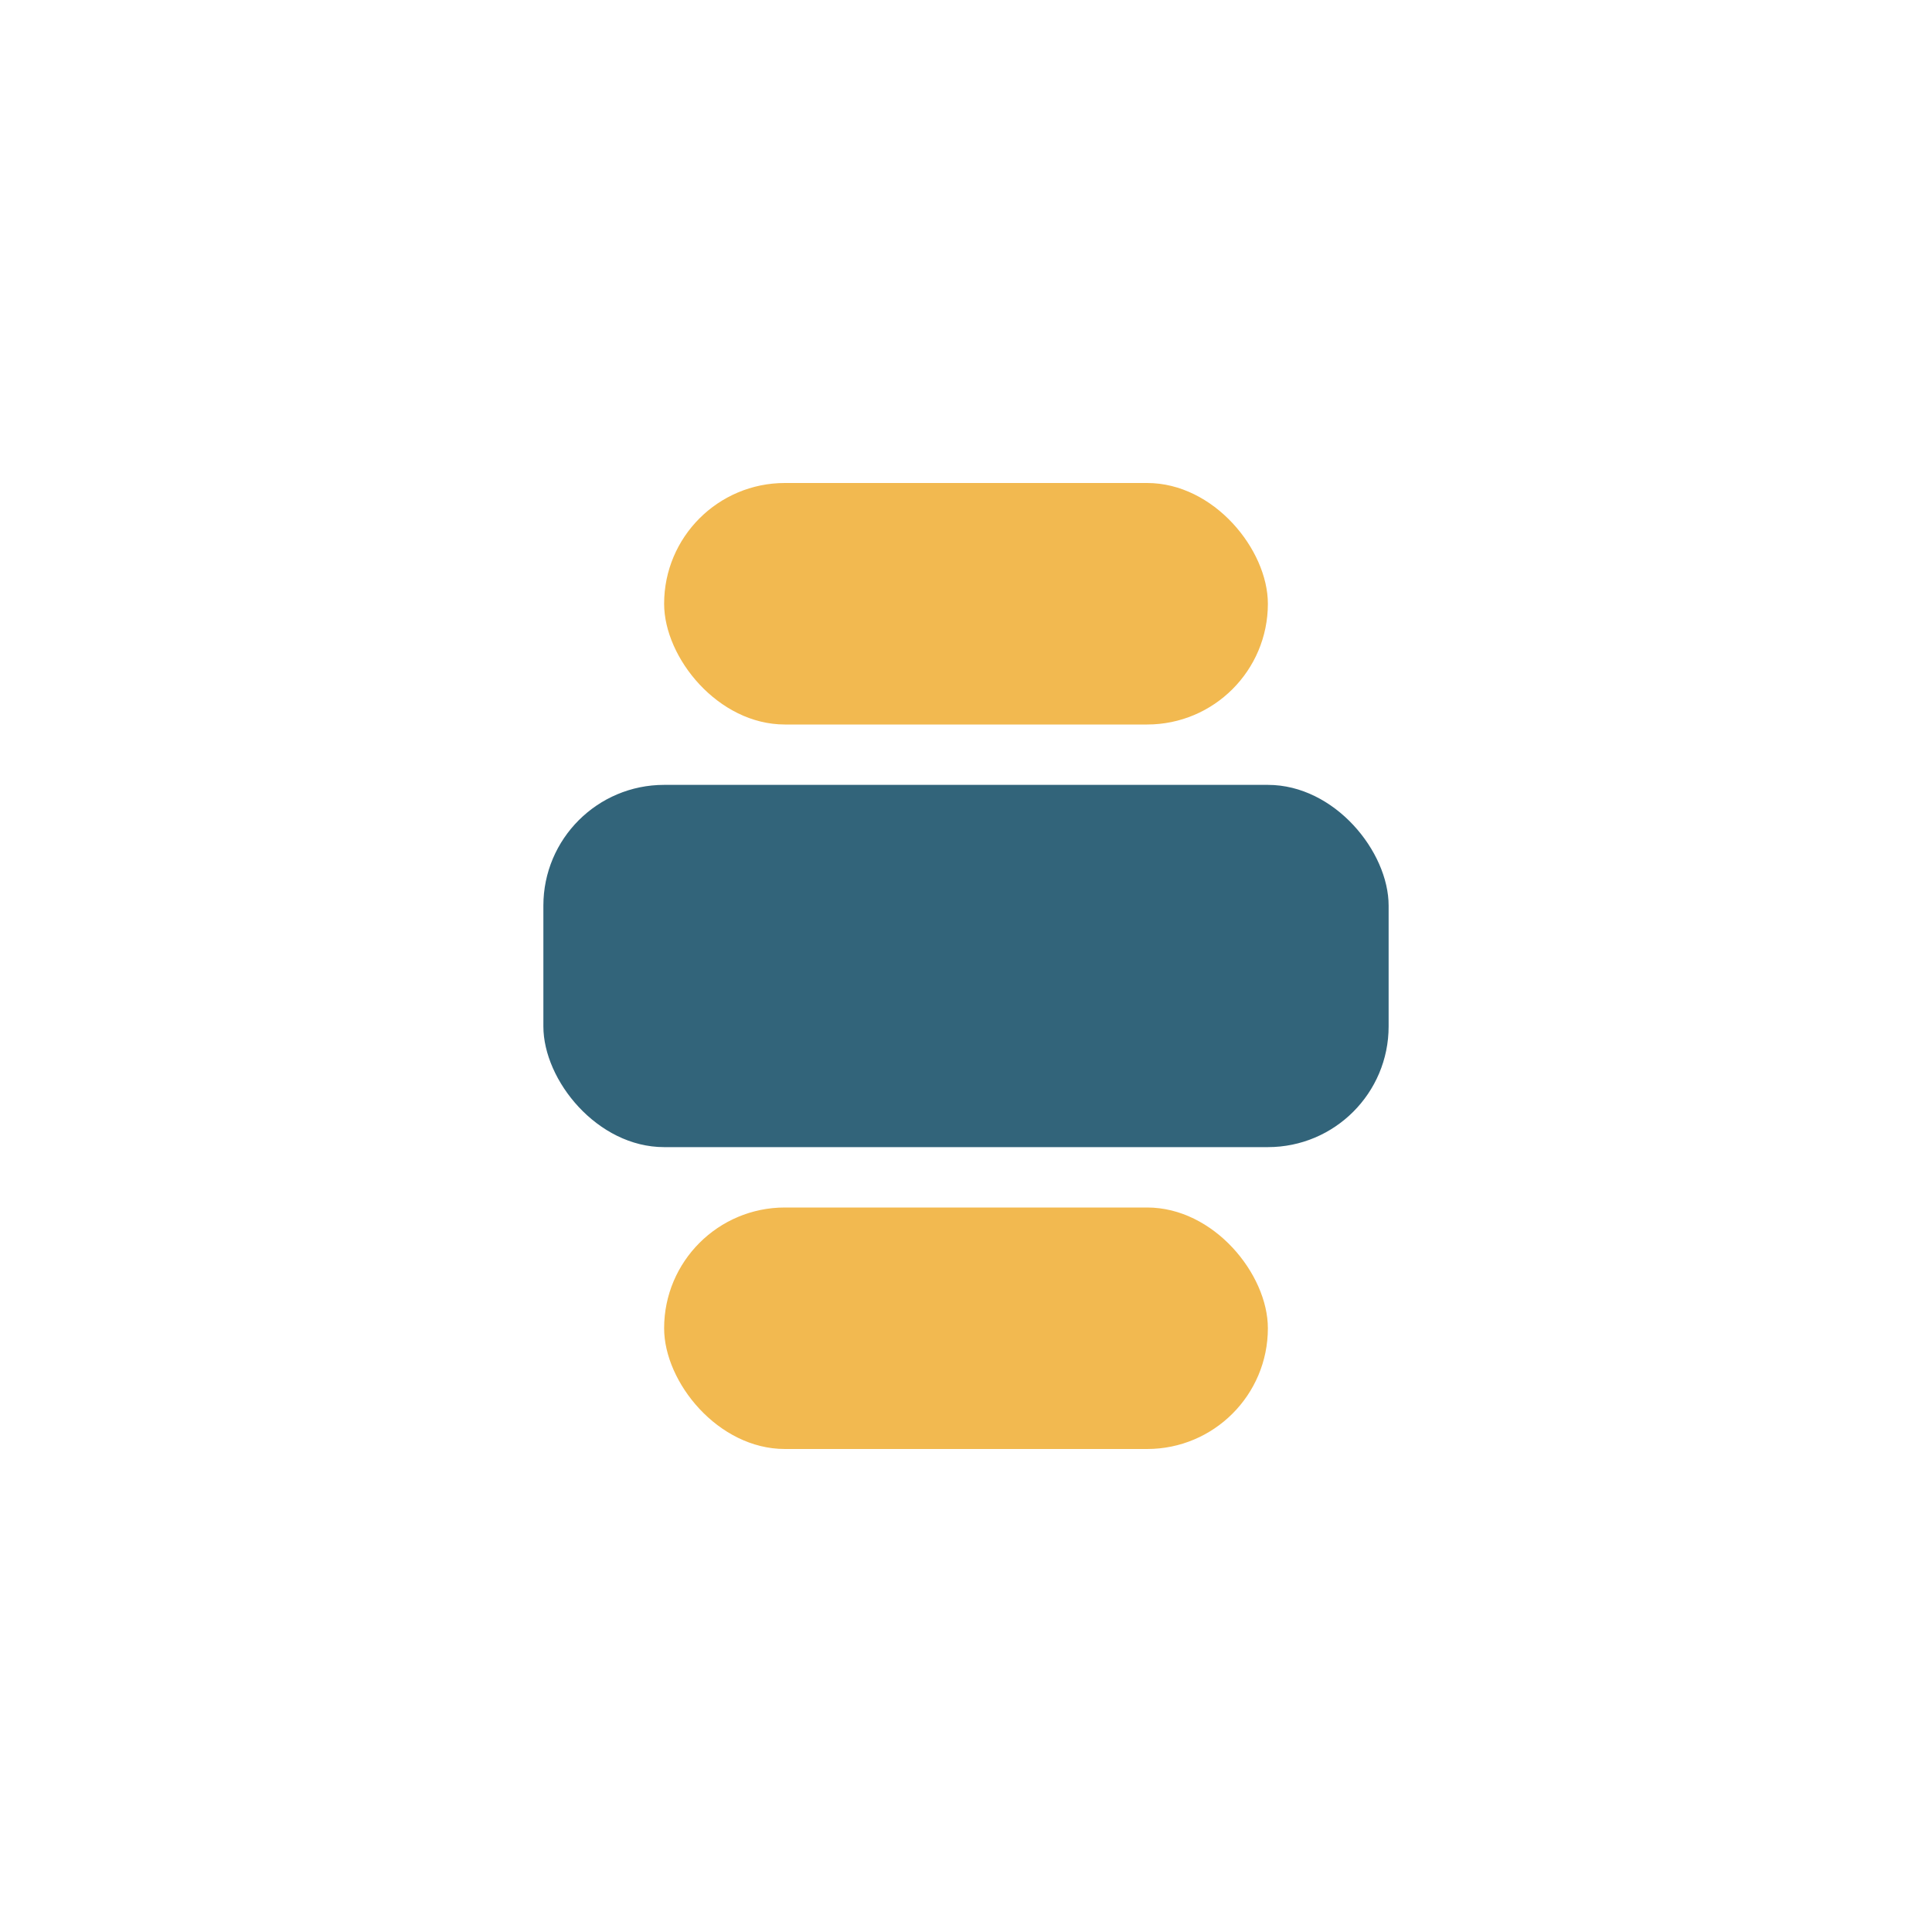
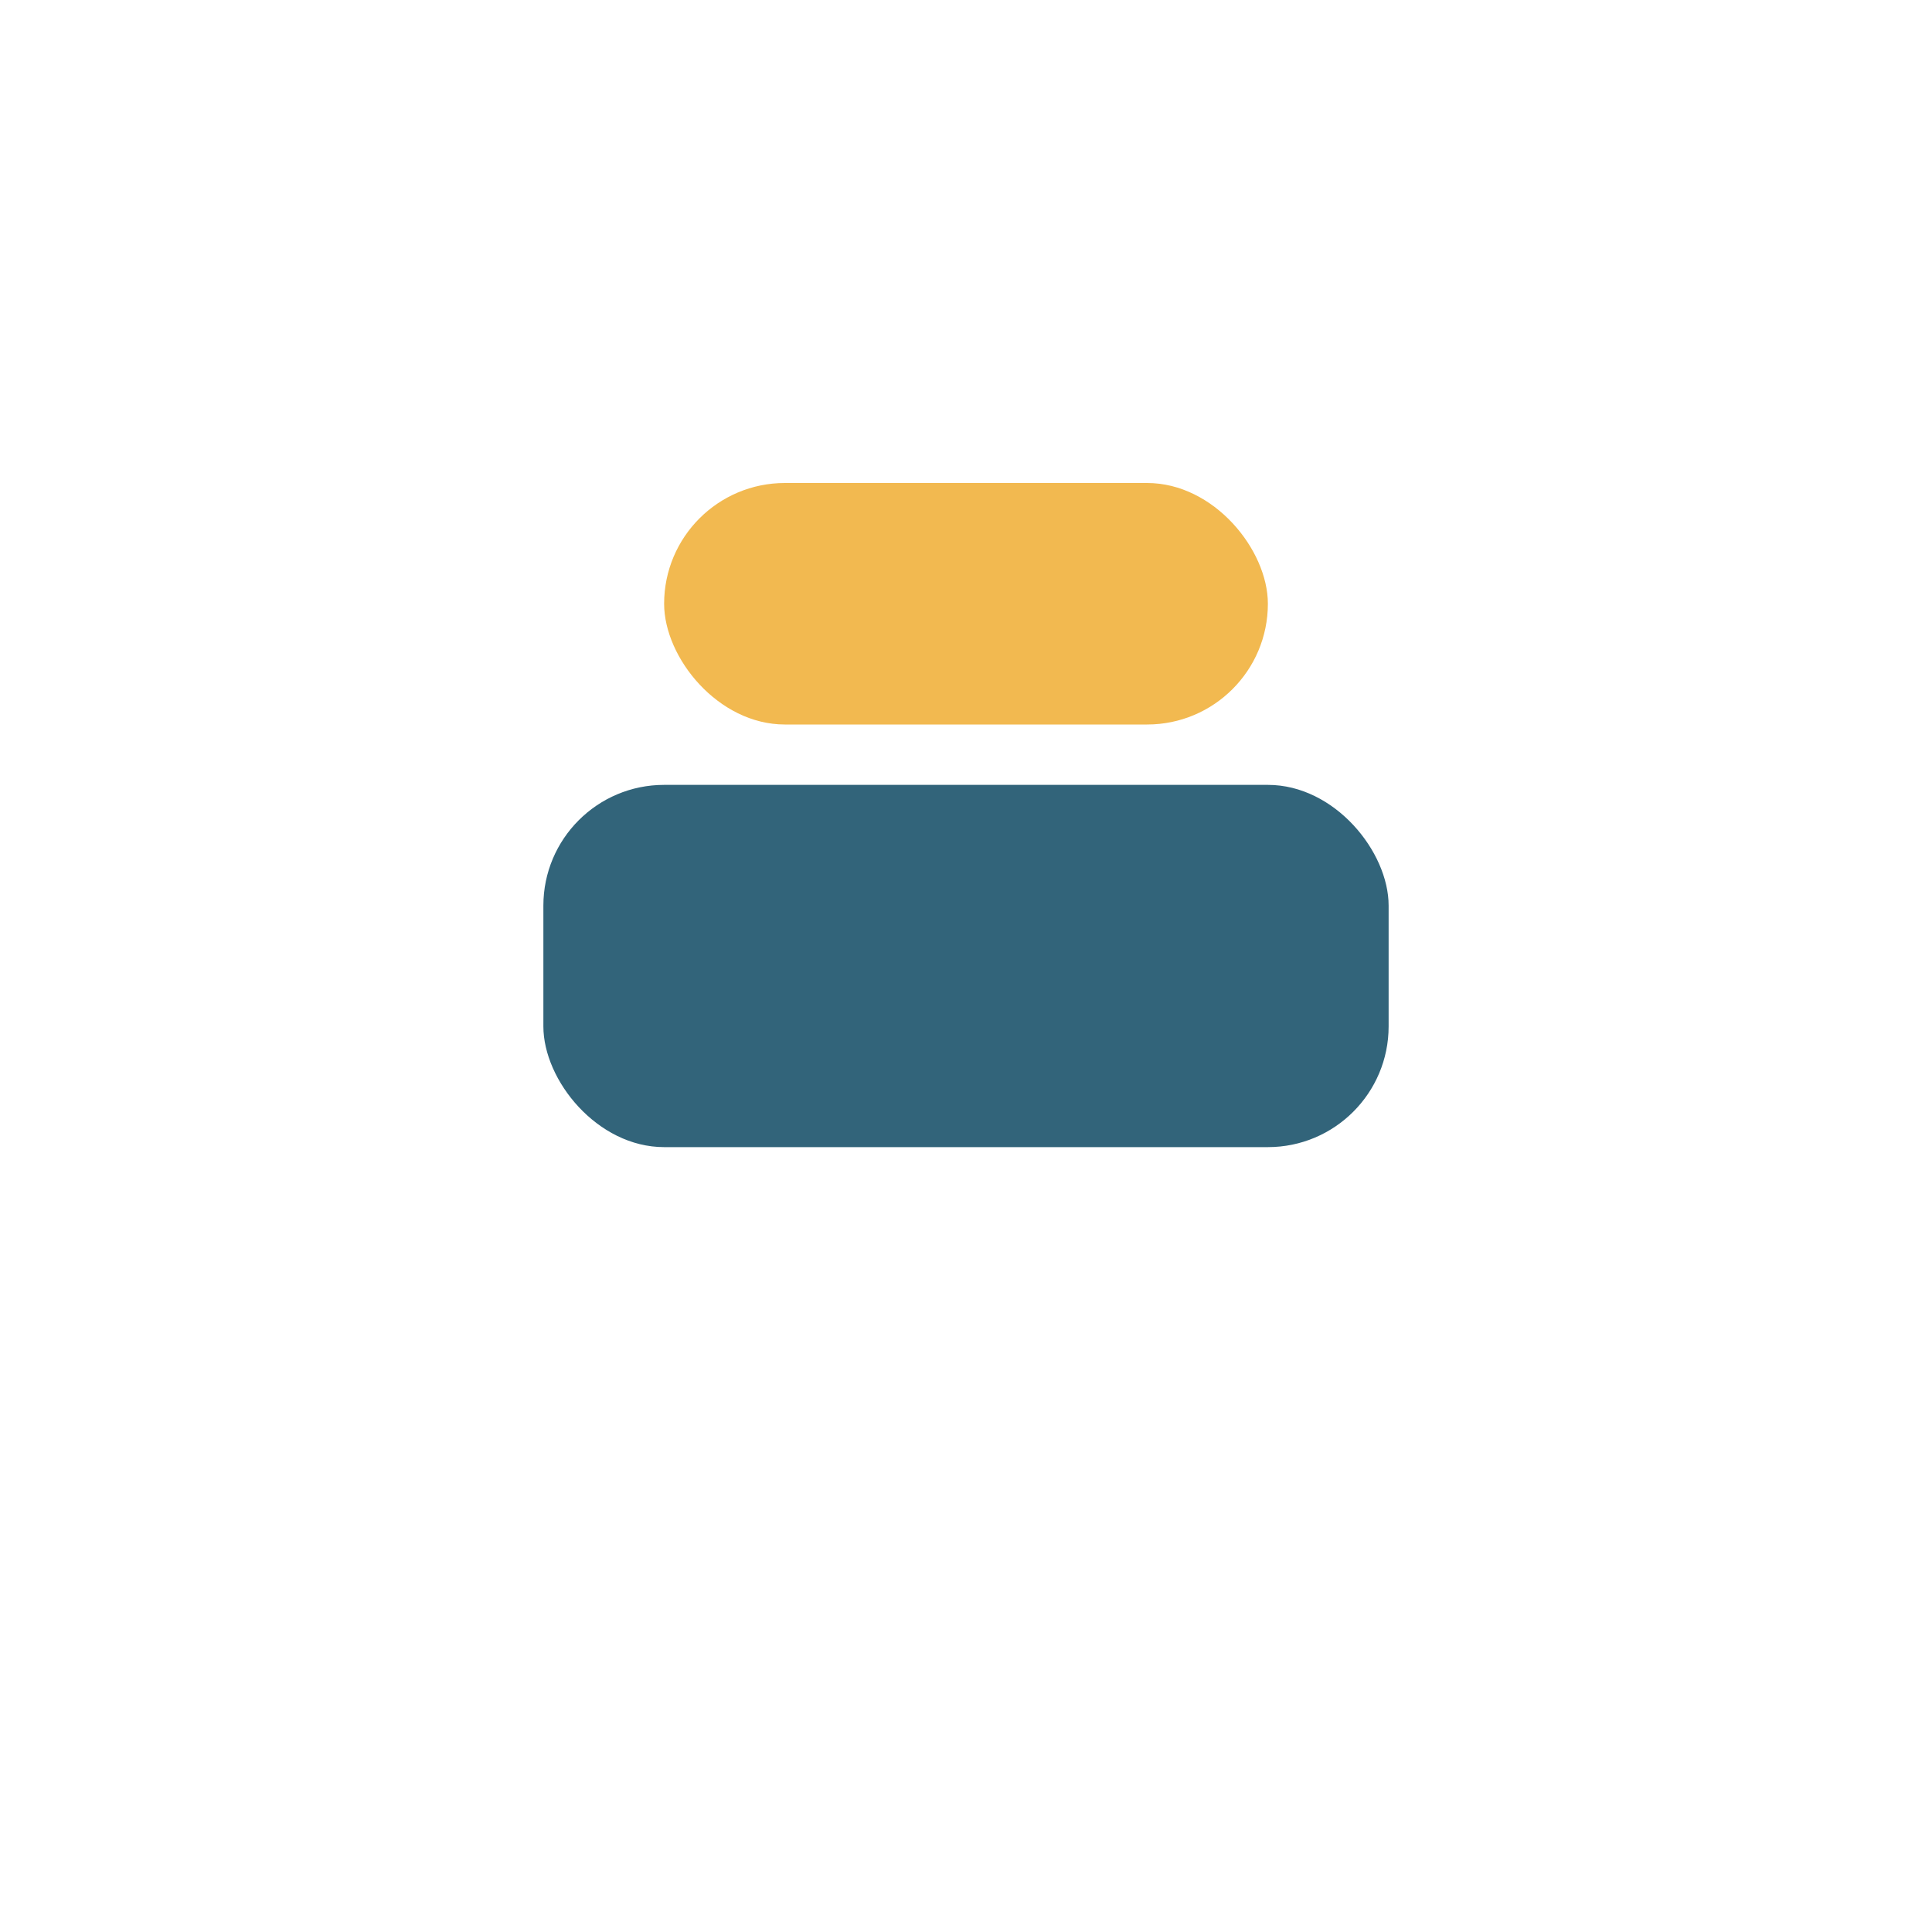
<svg xmlns="http://www.w3.org/2000/svg" width="32" height="32" viewBox="0 0 32 32">
  <rect x="9" y="13" width="14" height="6" rx="2" fill="#32647A" />
  <rect x="11" y="8" width="10" height="4" rx="2" fill="#F2B950" />
-   <rect x="11" y="20" width="10" height="4" rx="2" fill="#F2B950" />
</svg>